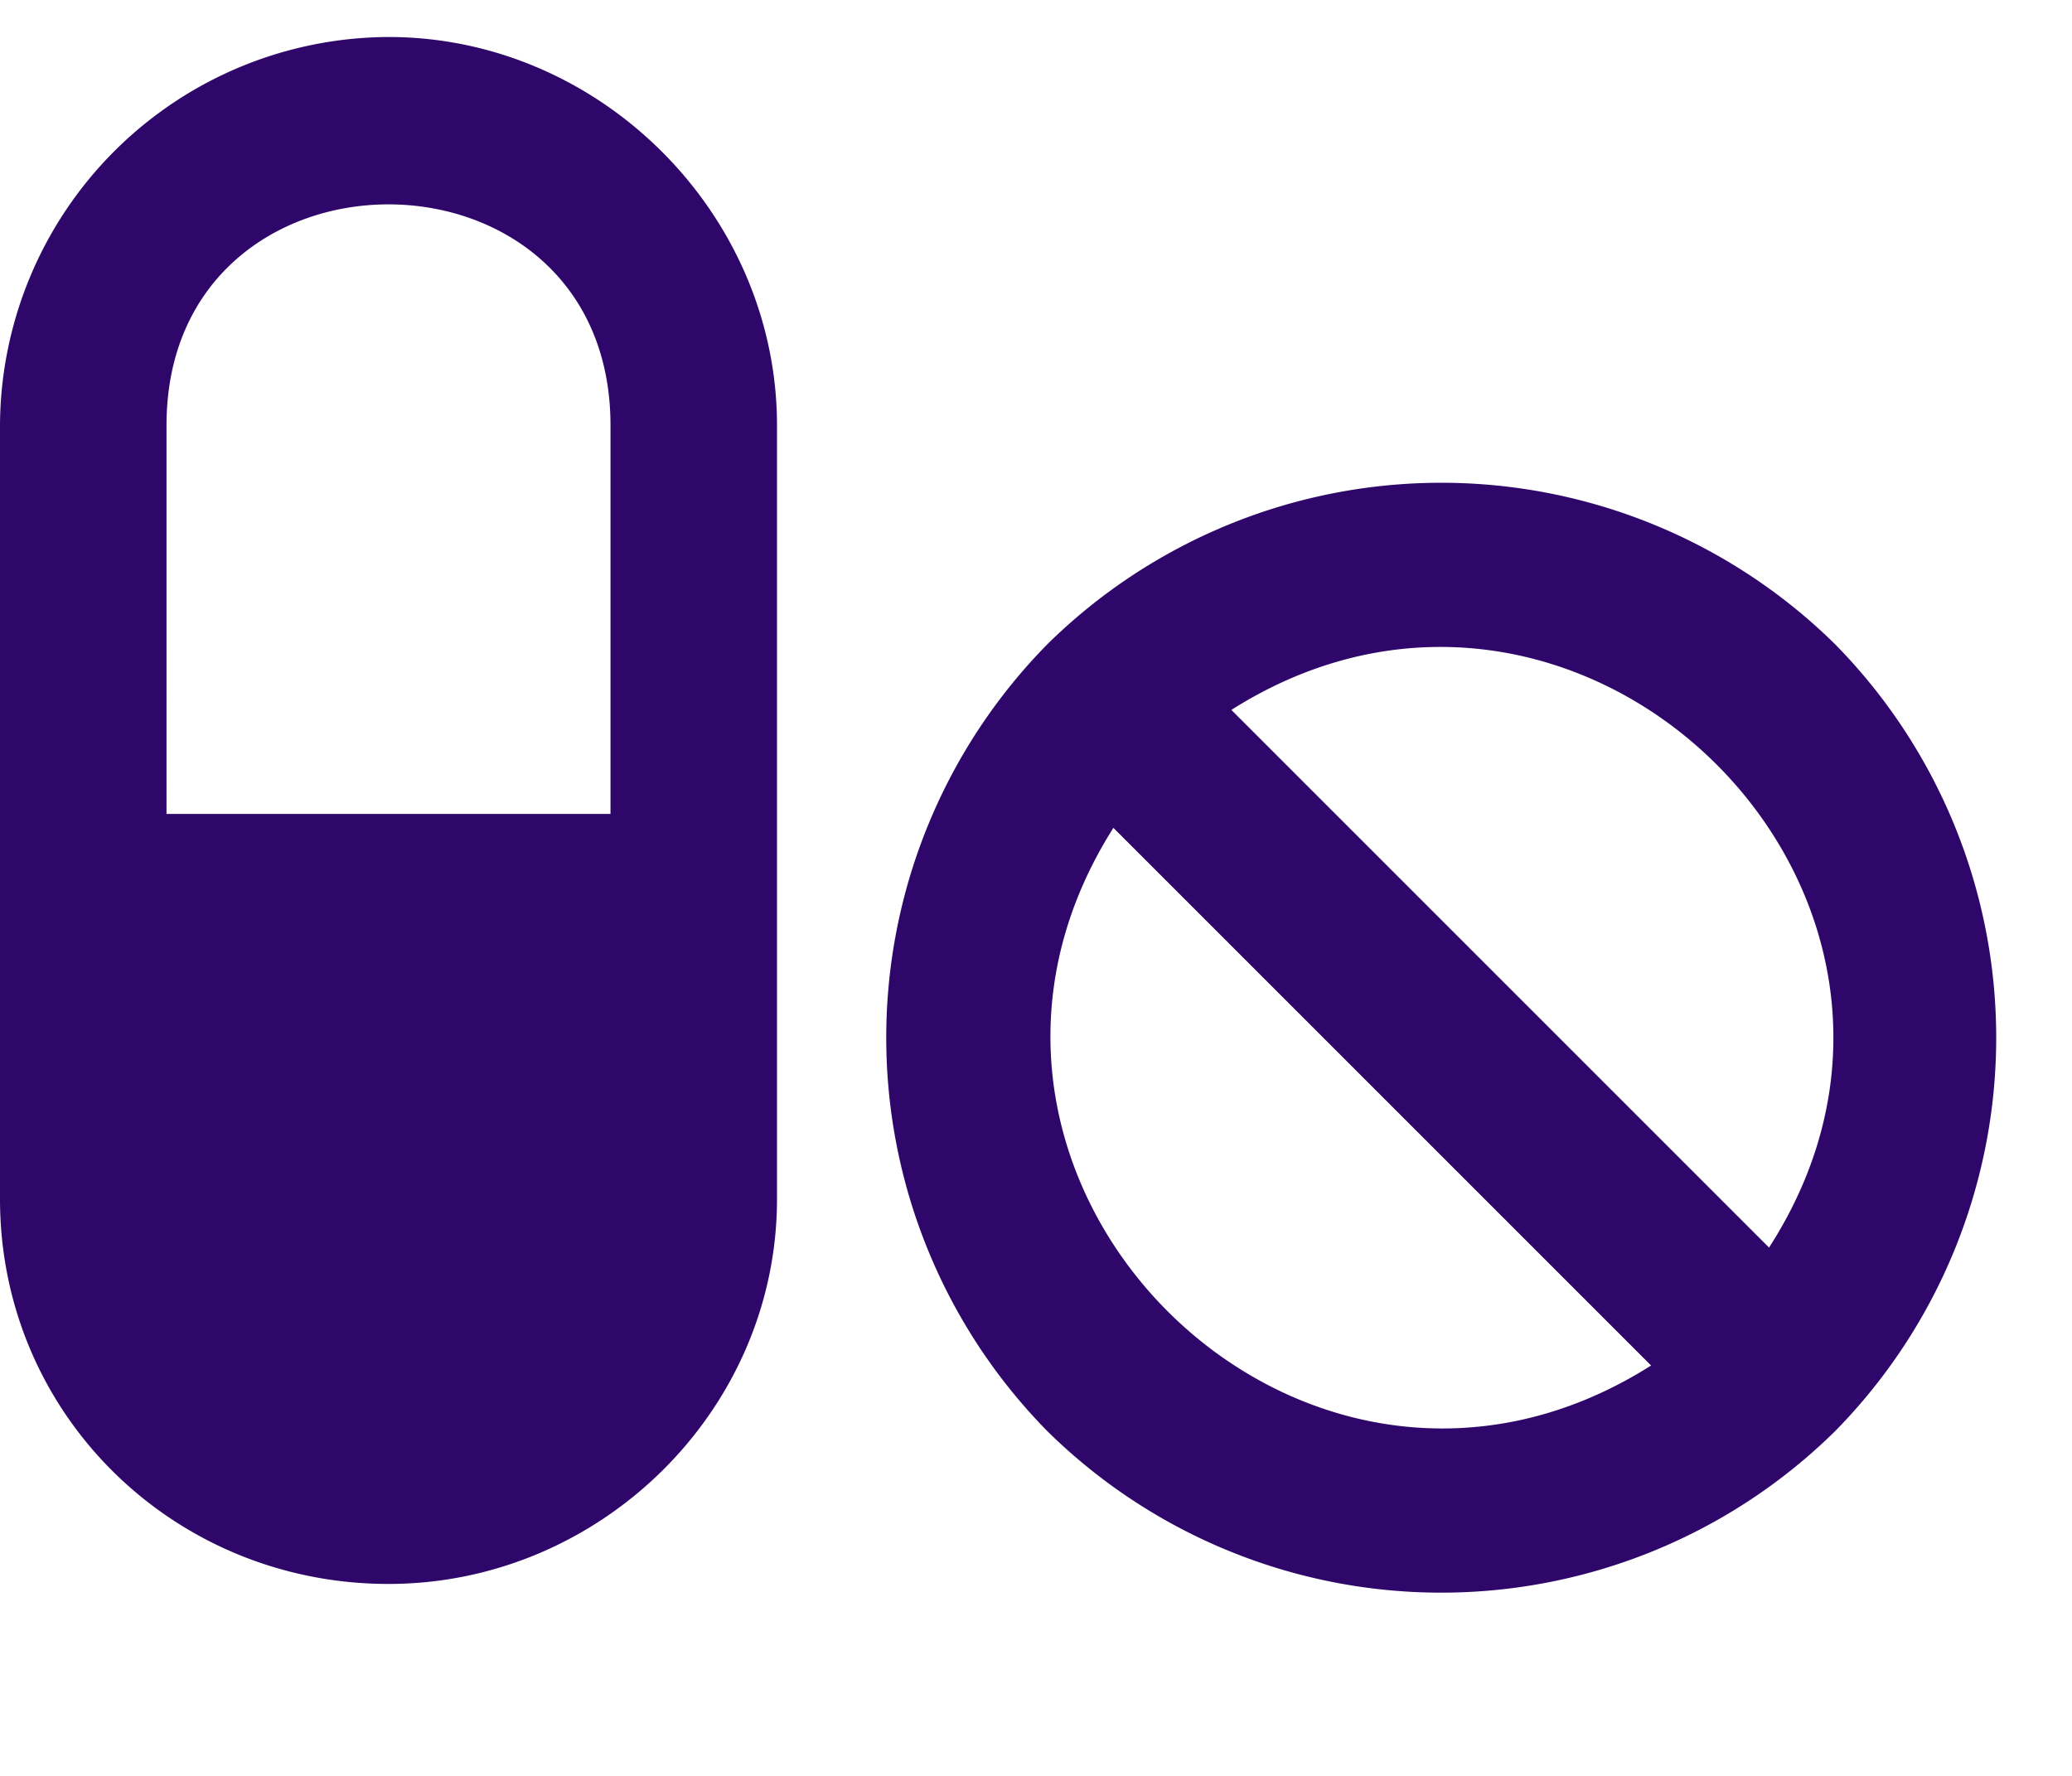
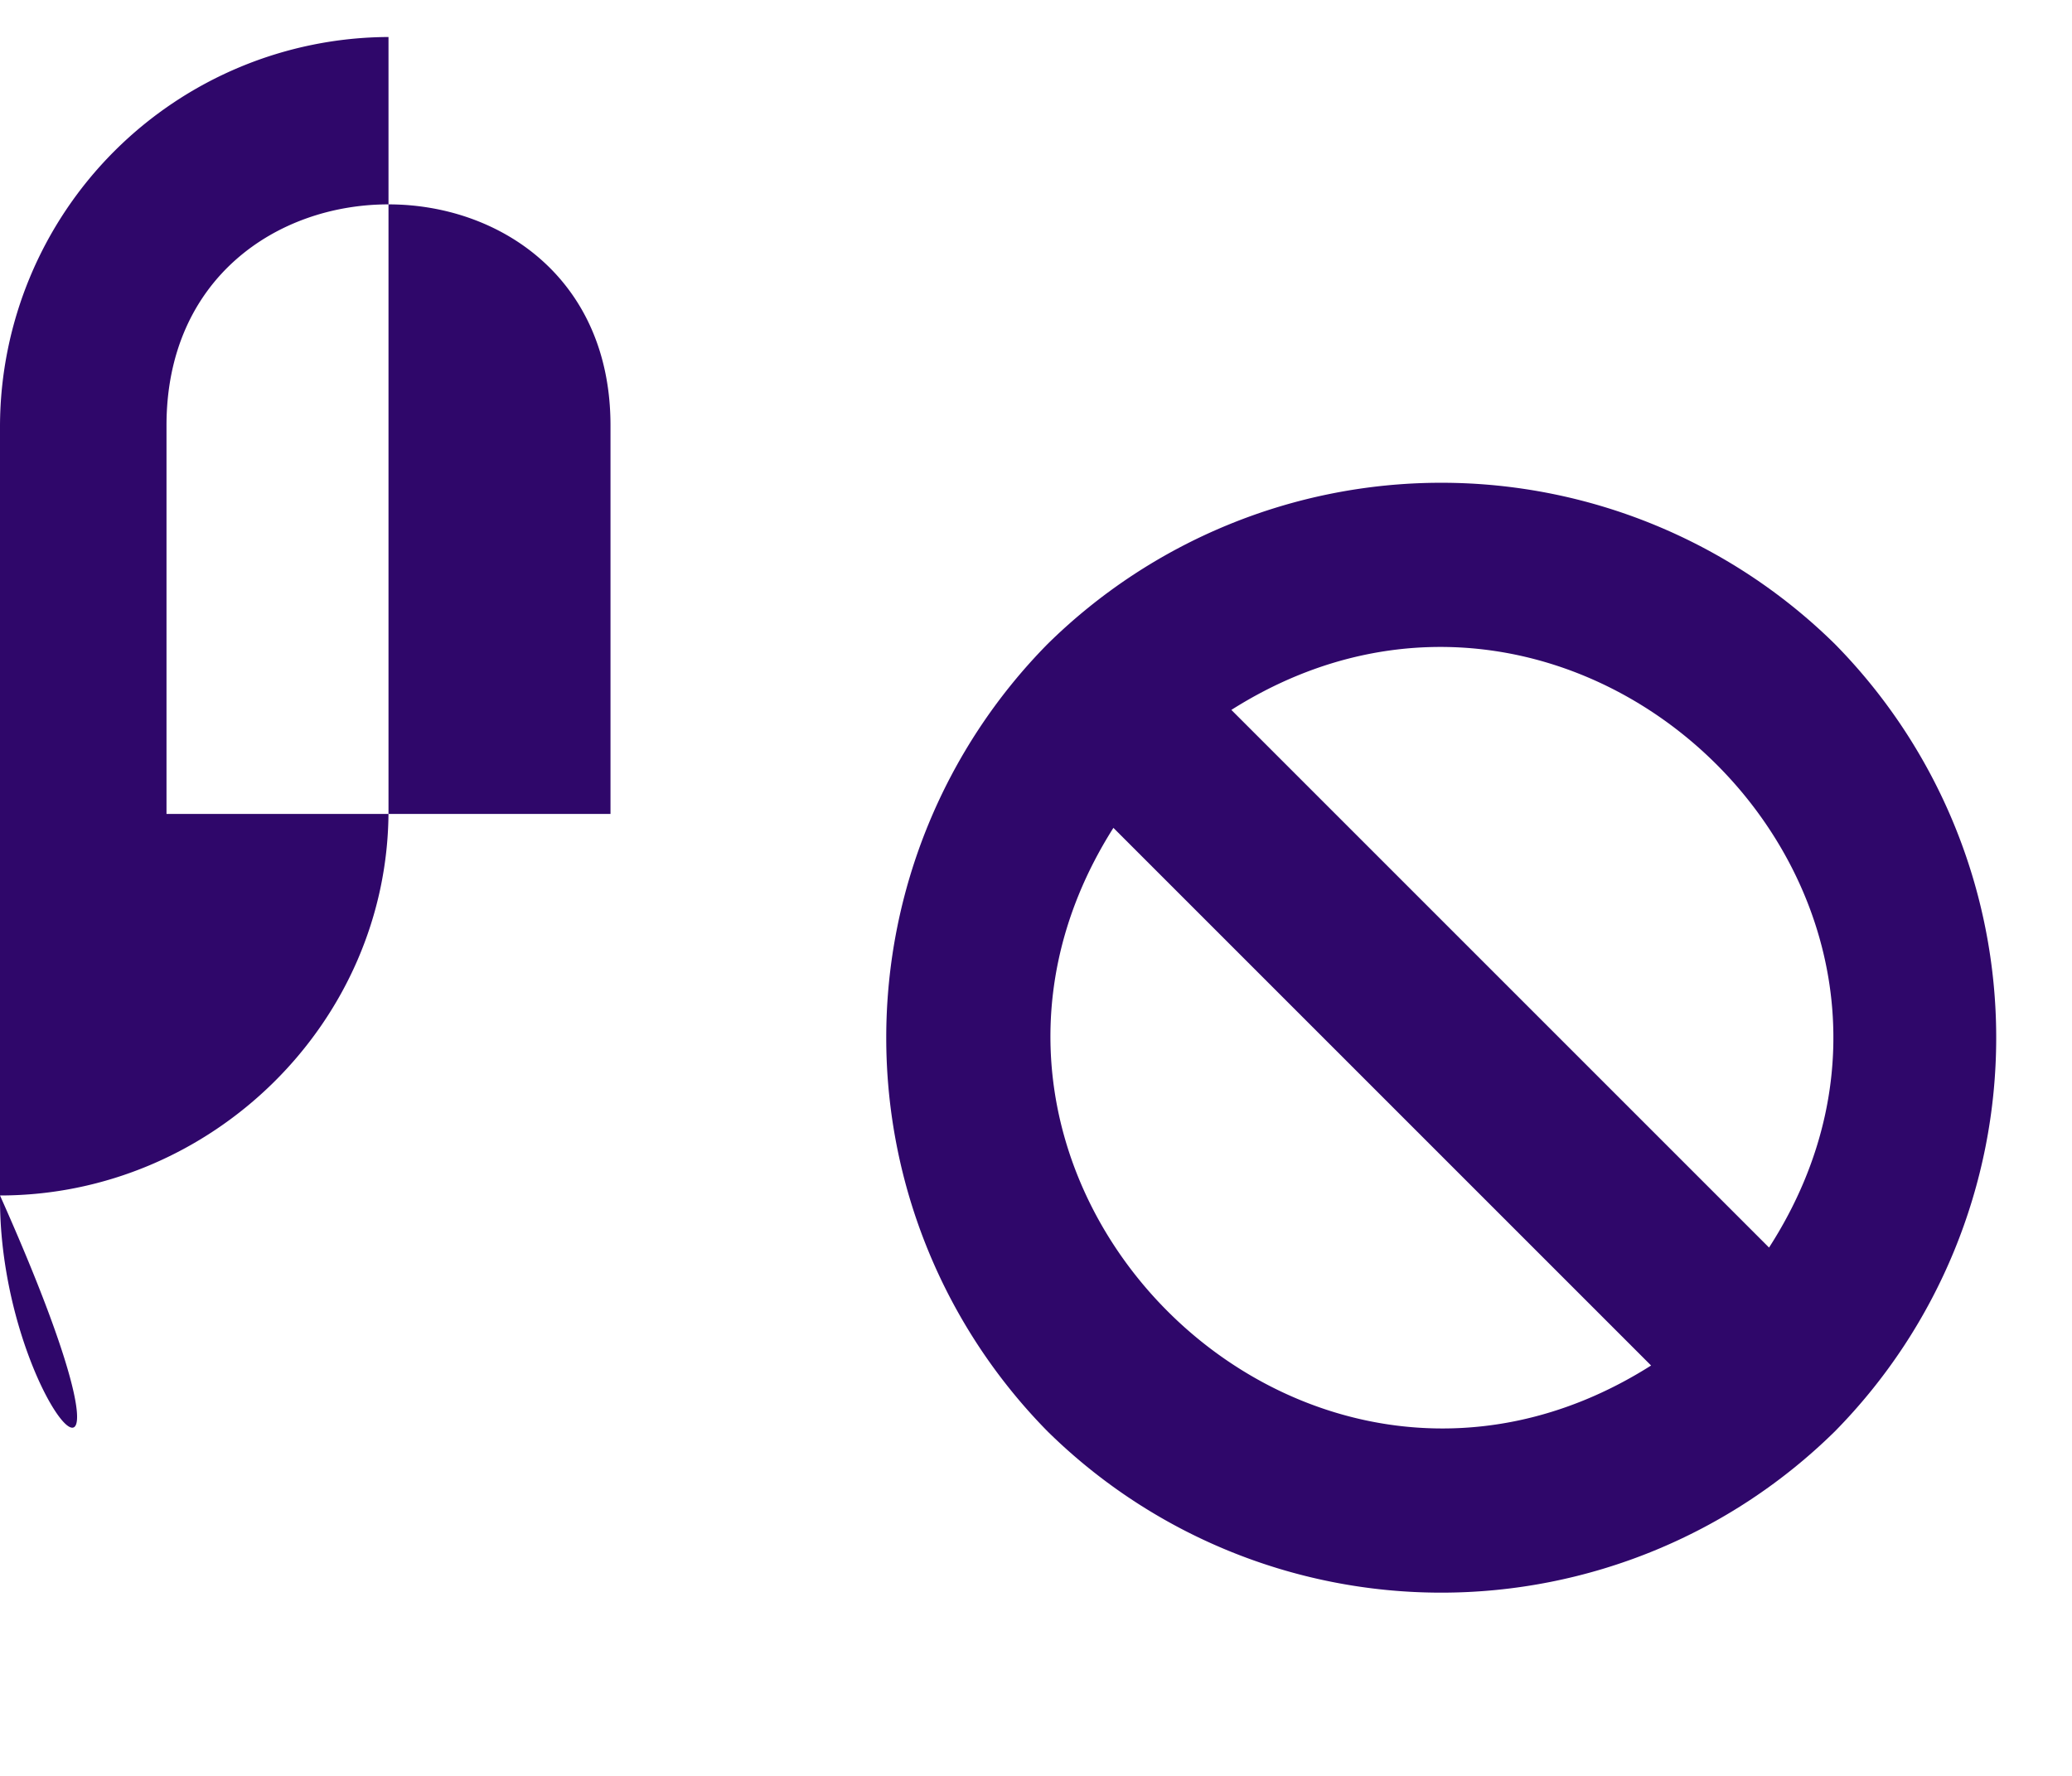
<svg xmlns="http://www.w3.org/2000/svg" width="14" height="12" viewBox="0 0 14 12" fill="none">
-   <path d="M12.398 4.352a3.791 3.791 0 0 1 0 5.32 3.791 3.791 0 0 1-5.32 0 3.791 3.791 0 0 1 0-5.32 3.791 3.791 0 0 1 5.32 0zM7.523 5.594c-1.5 2.367 1.266 5.133 3.633 3.633L7.523 5.594zm4.43 2.836c1.524-2.367-1.265-5.133-3.633-3.633l3.633 3.633zM2.625.25c1.43 0 2.625 1.195 2.625 2.625v5.227c0 1.43-1.195 2.601-2.625 2.601C1.172 10.703 0 9.555 0 8.102V2.875A2.636 2.636 0 0 1 2.625.25zm1.5 5.25V2.875c0-1.992-3-1.992-3 0V5.5h3z" fill="#2F076A" />
+   <path d="M12.398 4.352a3.791 3.791 0 0 1 0 5.32 3.791 3.791 0 0 1-5.32 0 3.791 3.791 0 0 1 0-5.32 3.791 3.791 0 0 1 5.32 0zM7.523 5.594c-1.5 2.367 1.266 5.133 3.633 3.633L7.523 5.594zm4.43 2.836c1.524-2.367-1.265-5.133-3.633-3.633l3.633 3.633zM2.625.25v5.227c0 1.43-1.195 2.601-2.625 2.601C1.172 10.703 0 9.555 0 8.102V2.875A2.636 2.636 0 0 1 2.625.25zm1.5 5.25V2.875c0-1.992-3-1.992-3 0V5.5h3z" fill="#2F076A" />
</svg>